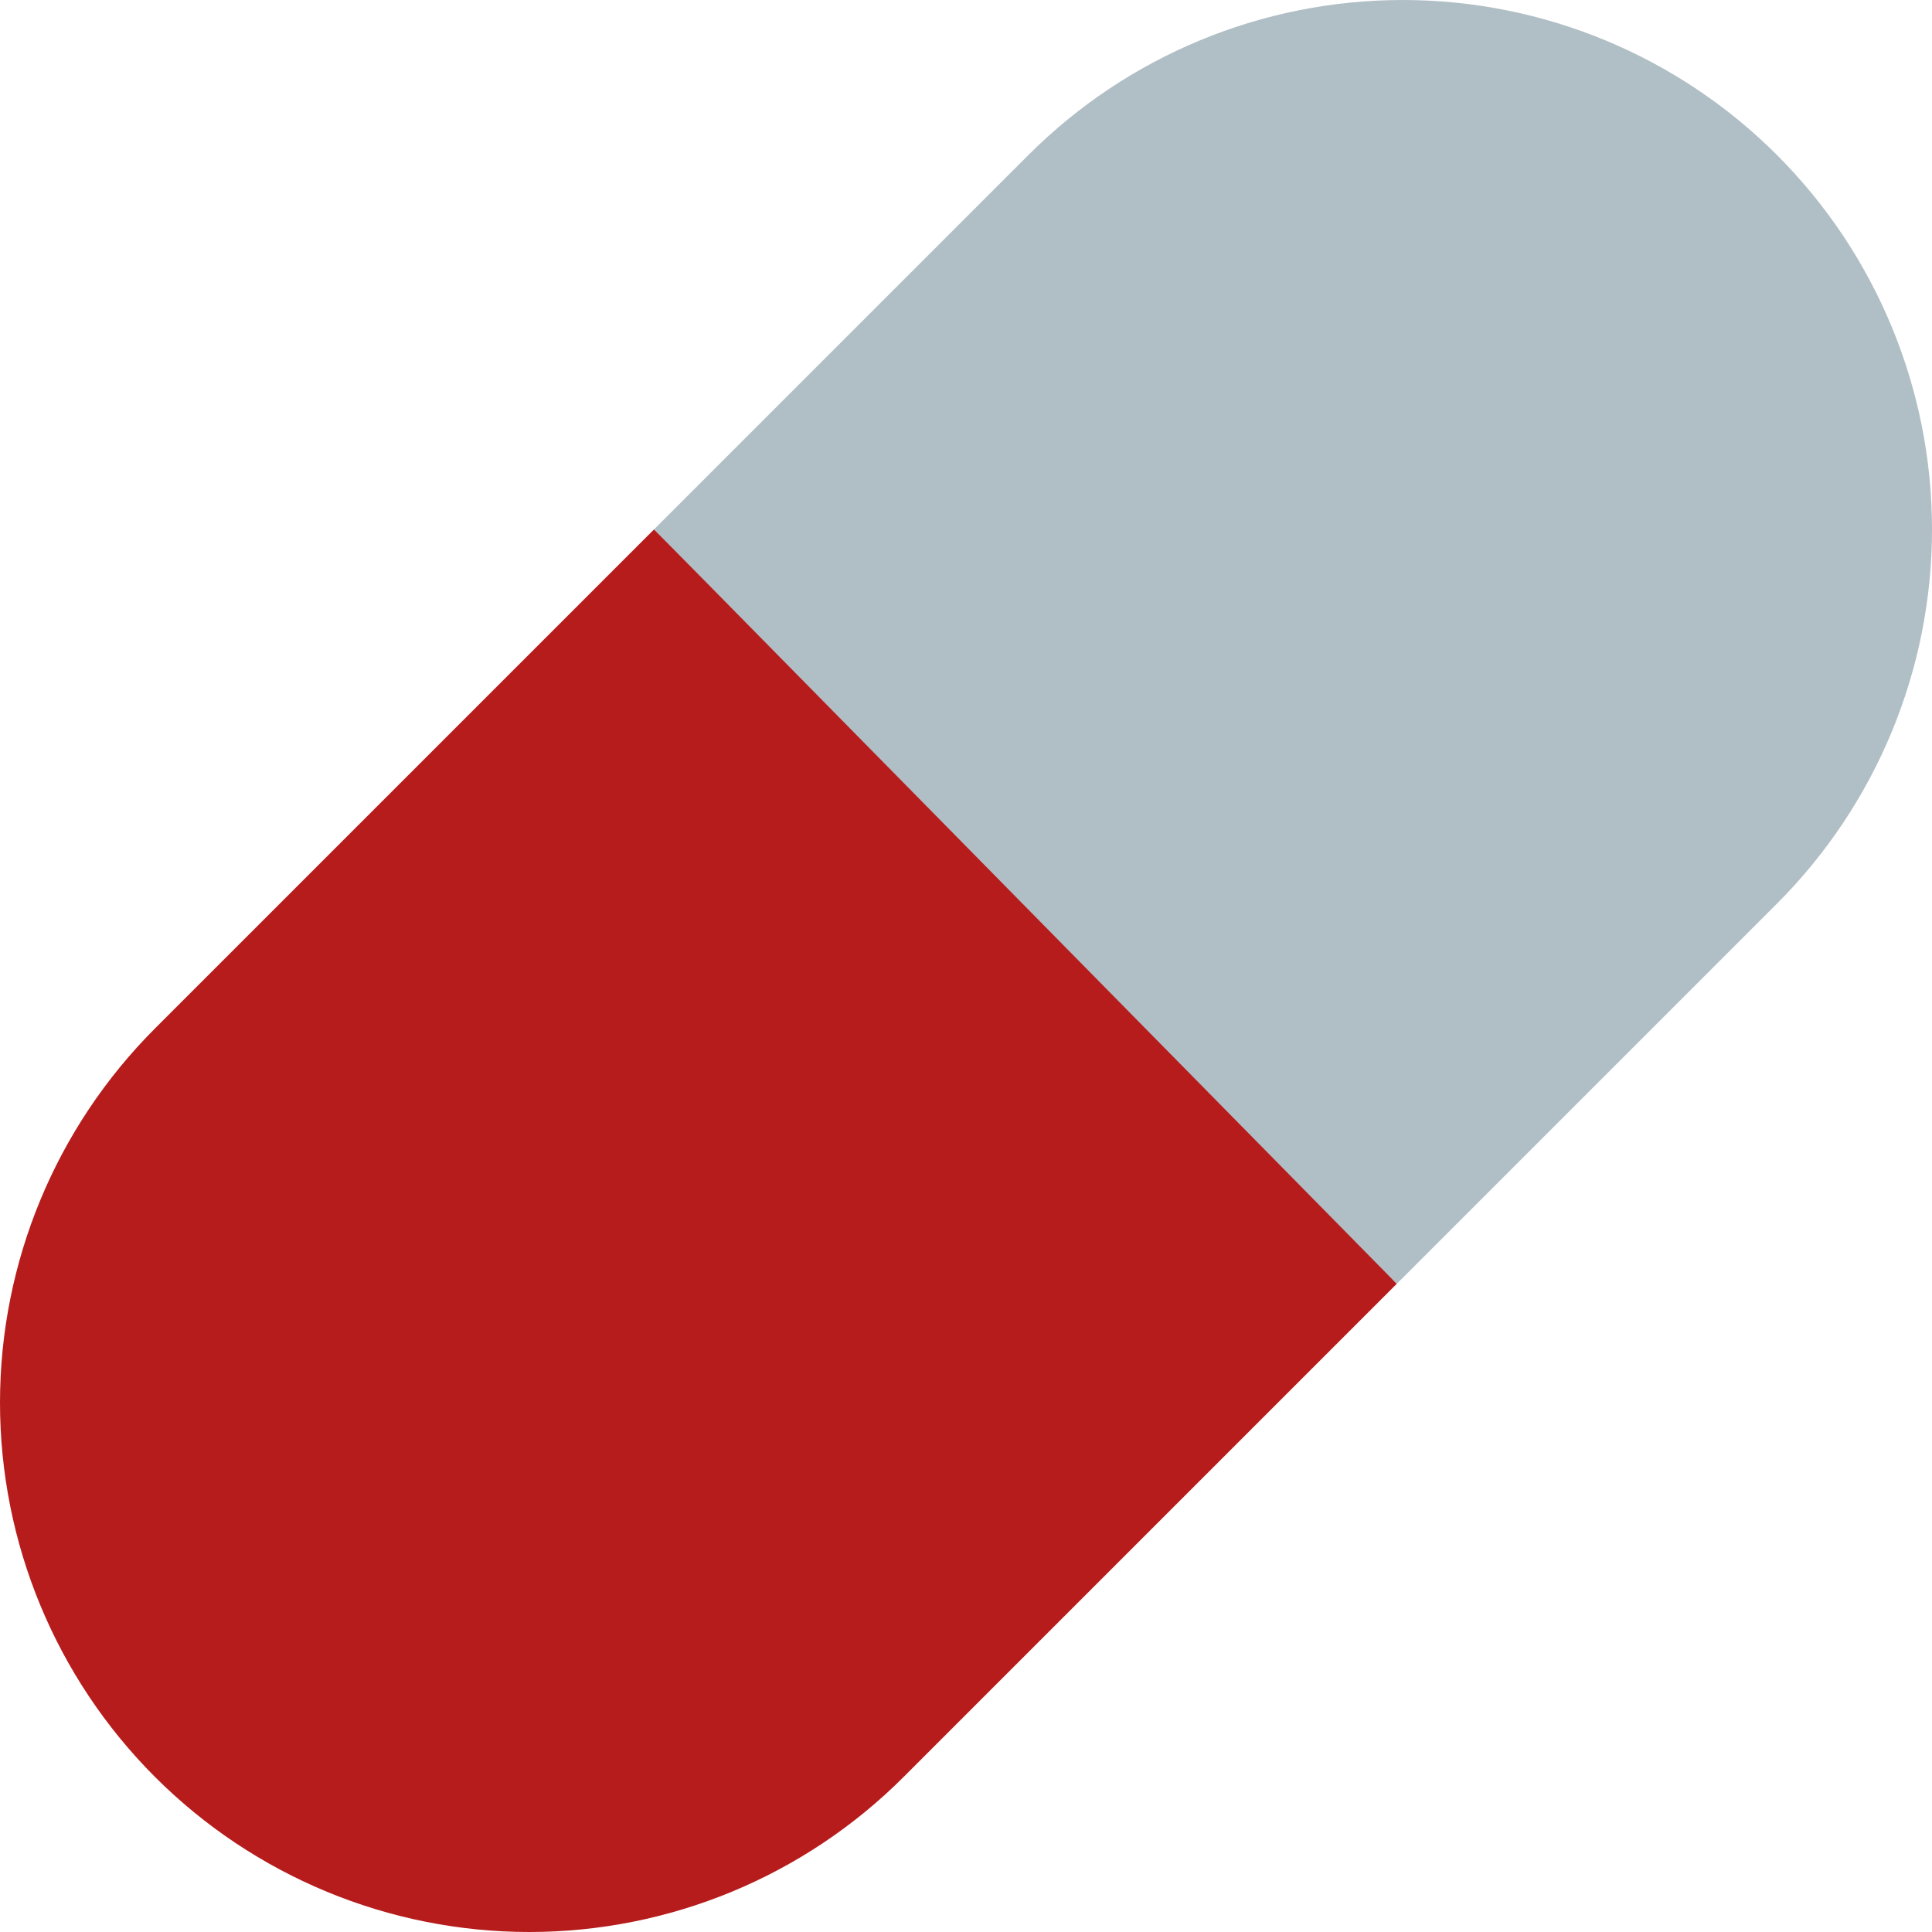
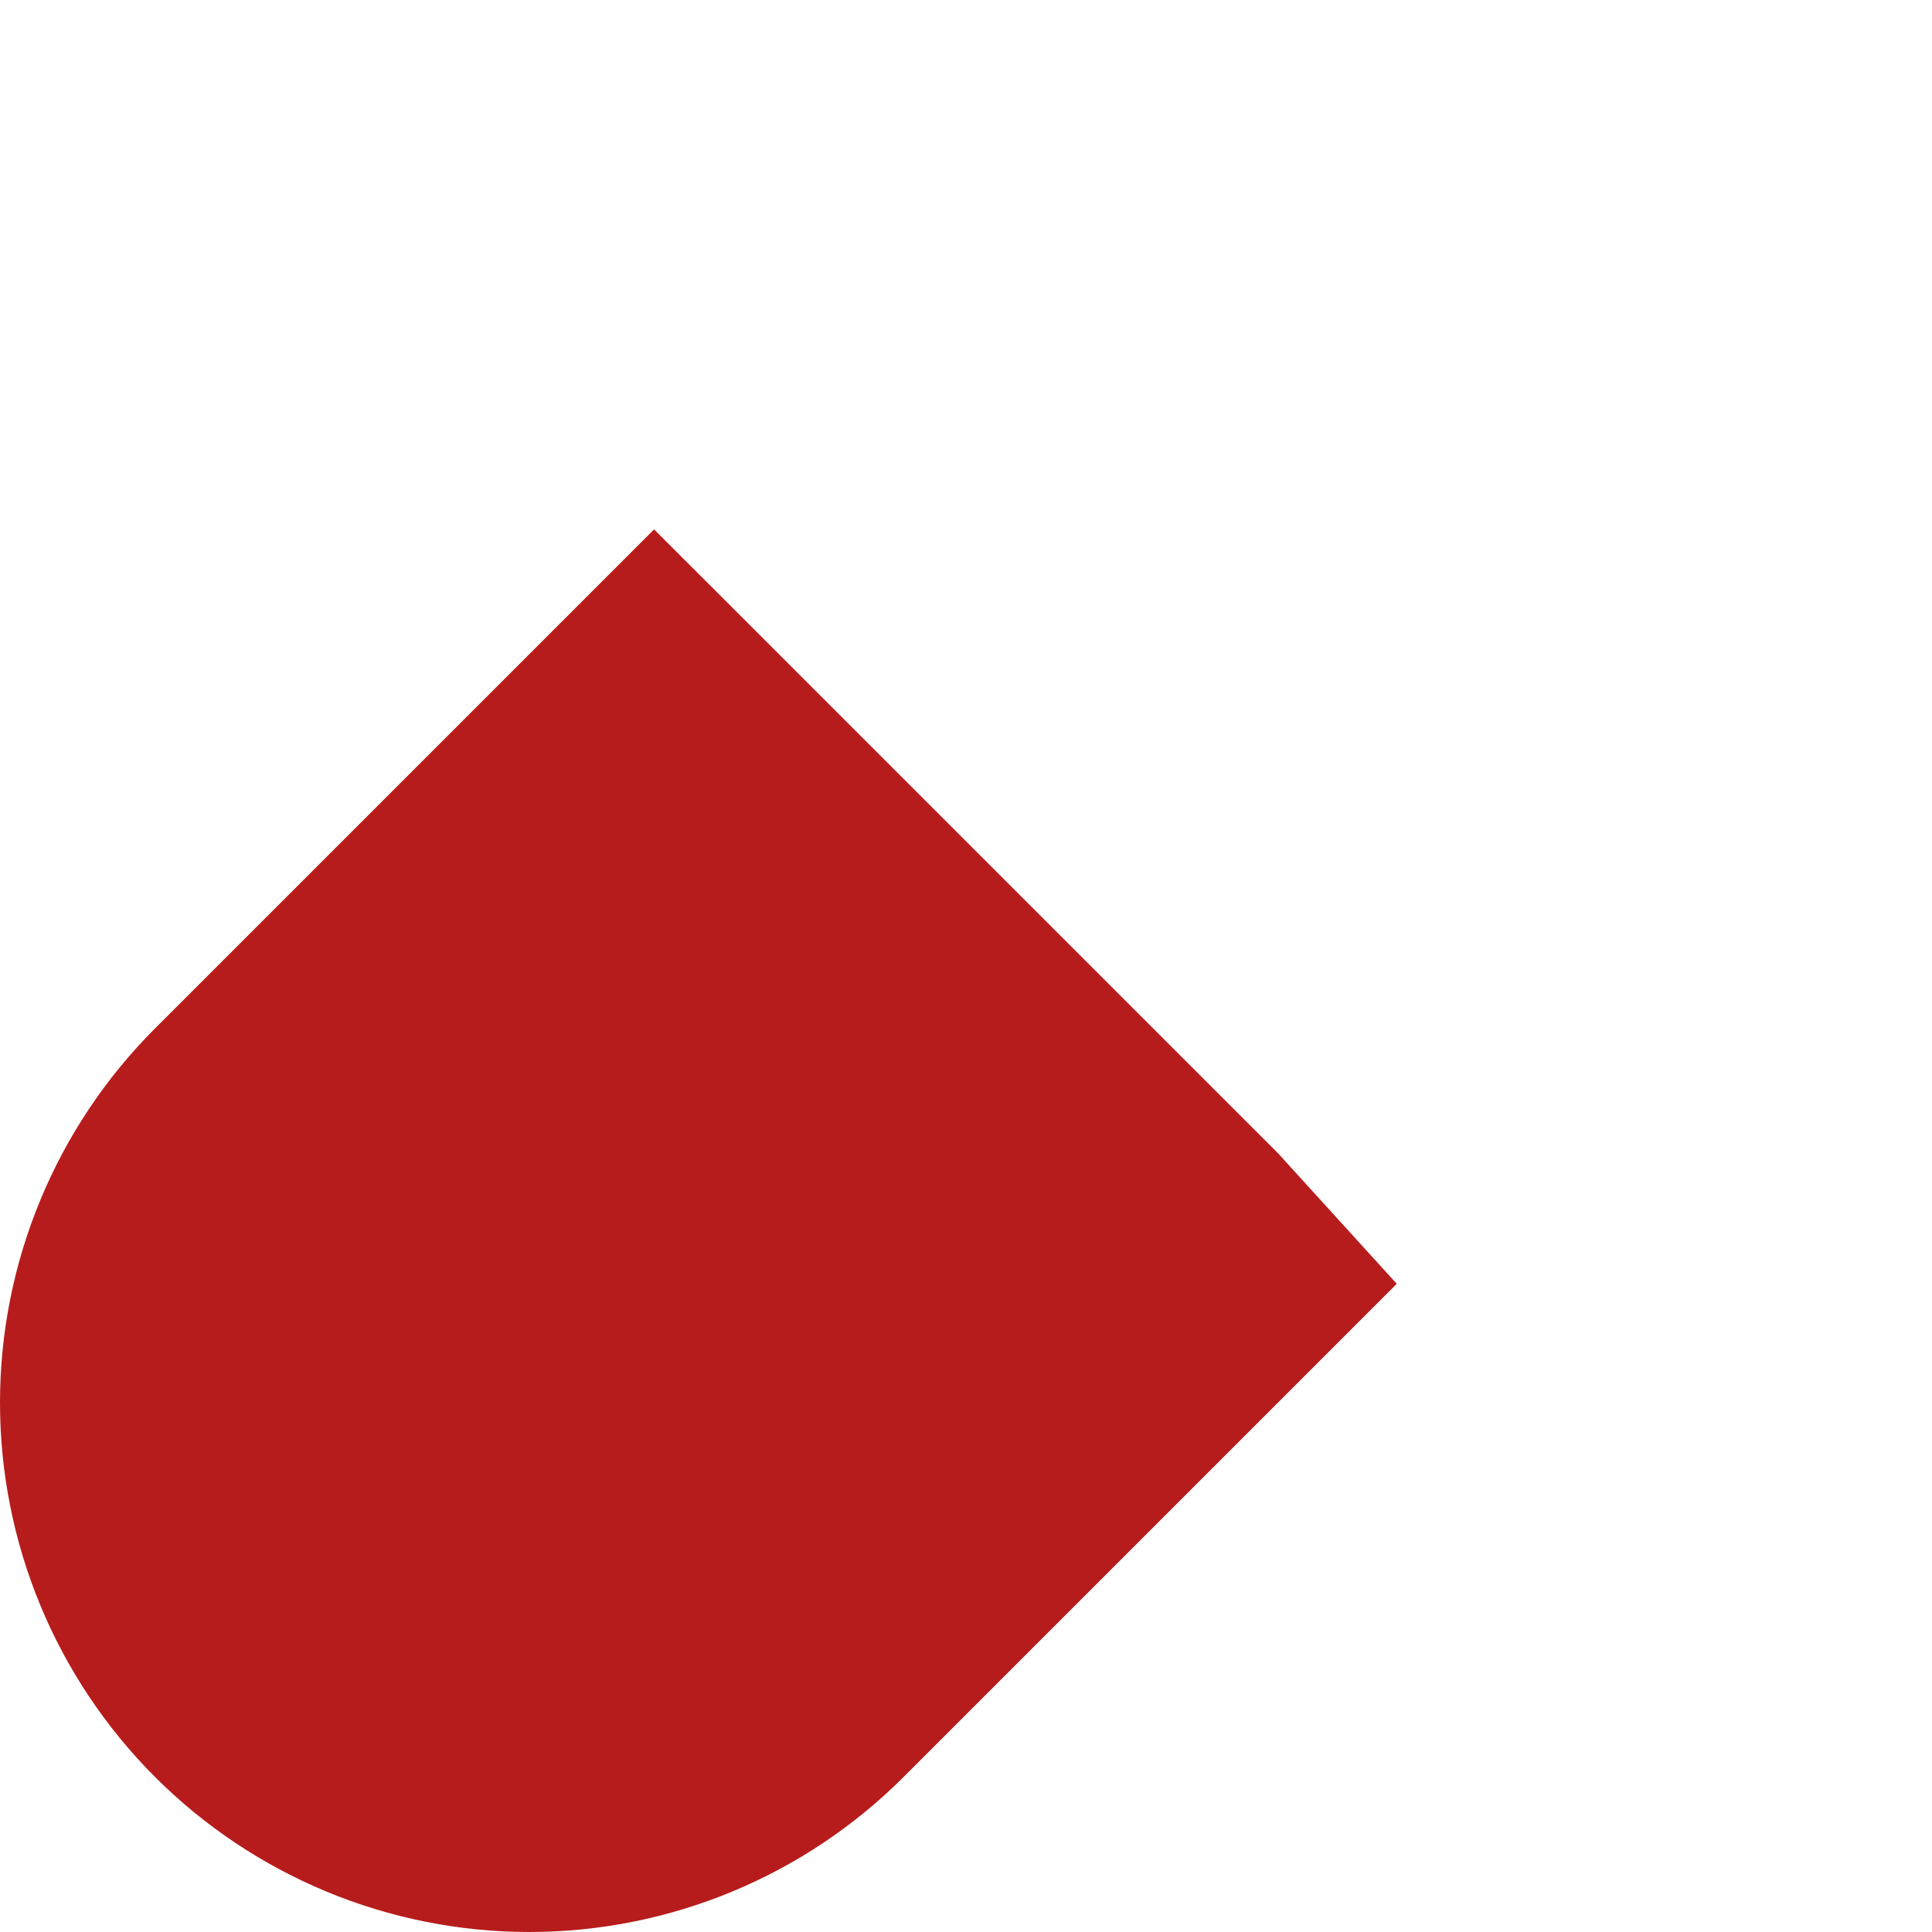
<svg xmlns="http://www.w3.org/2000/svg" width="48" height="48" viewBox="0 0 48 48" fill="none">
  <g clip-path="url(#clip0_1060_100)">
    <path d="M13.15 48C16.638 48 19.983 46.615 22.449 44.149L34.702 31.896L31.749 28.649L19.35 16.25L16.25 13.152L3.852 25.55C1.386 28.016 0 31.361 0 34.848C-0 38.336 1.385 41.681 3.851 44.148C6.317 46.614 9.662 48 13.15 48Z" fill="#B71C1C" />
-     <path d="M34.85 0C31.362 -0 28.017 1.385 25.551 3.851L16.25 13.152L34.702 31.896L44.148 22.45C46.614 19.984 48 16.639 48 13.152C48 9.664 46.615 6.319 44.149 3.852C41.683 1.386 38.338 0 34.85 0Z" fill="#B0BEC5" />
  </g>
  <defs>
    <clipPath id="clip0_1060_100">
      <rect width="48" height="48" fill="white" />
    </clipPath>
  </defs>
</svg>